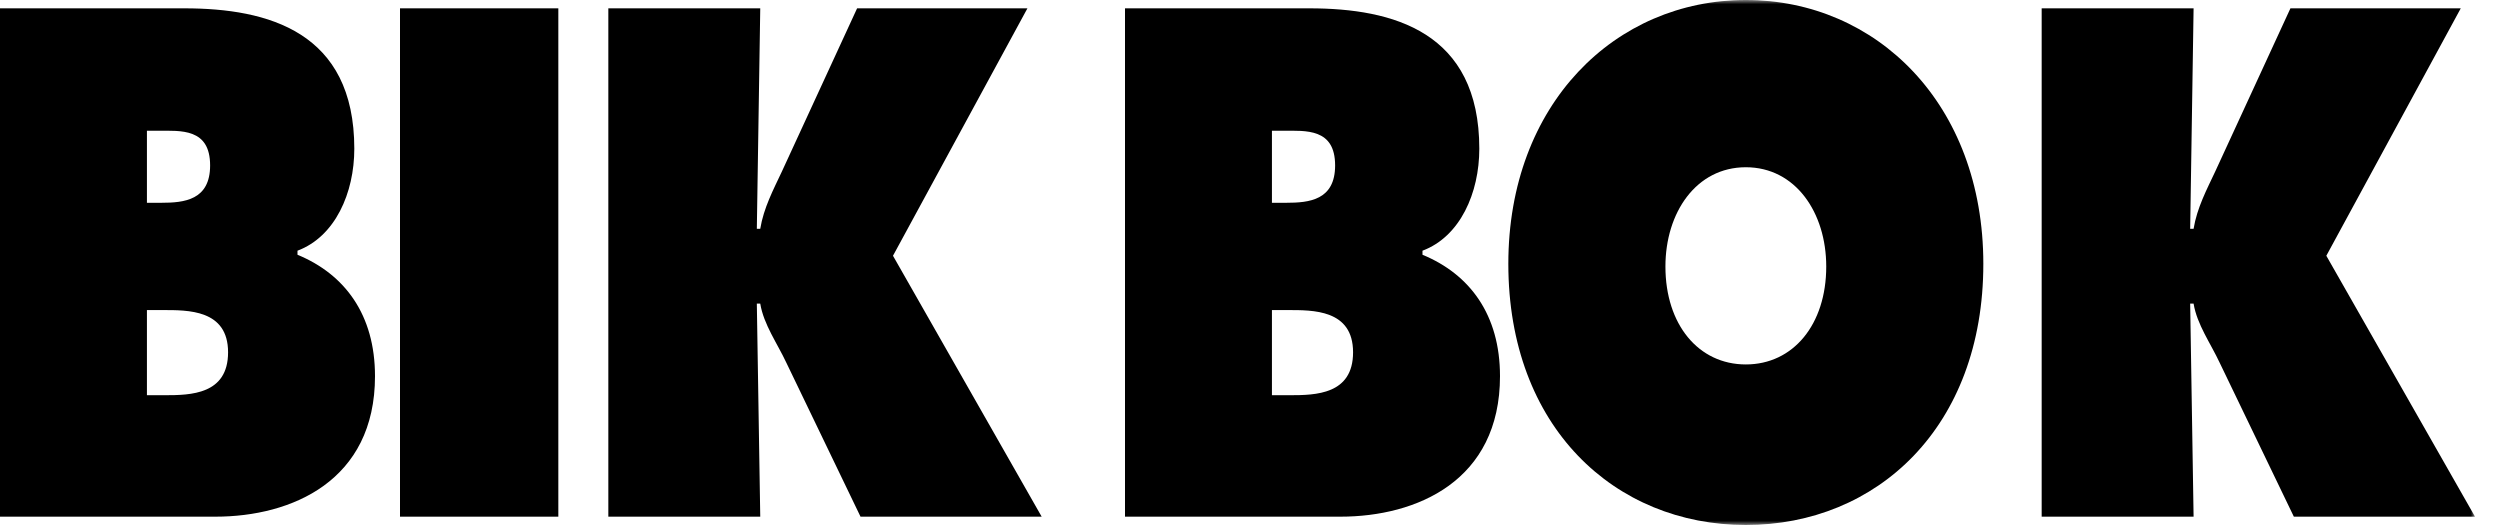
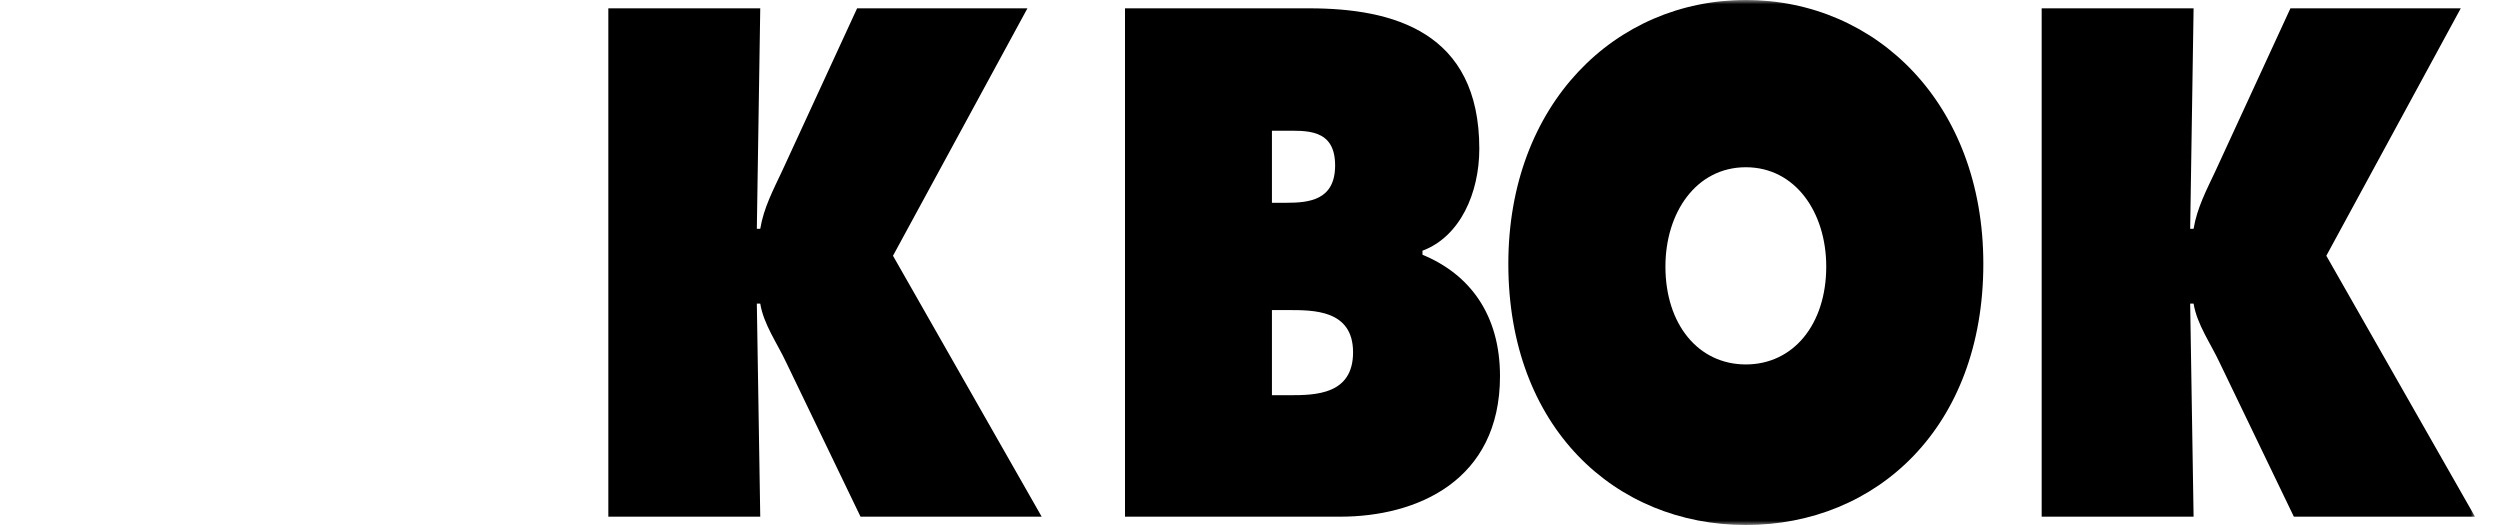
<svg xmlns="http://www.w3.org/2000/svg" width="300" height="63" viewBox="0 0 300 63" fill="none">
-   <path fill-rule="evenodd" clip-rule="evenodd" d="M17.631 37.209H19.492C22.534 37.209 27.369 37.128 27.369 42.276C27.369 47.343 22.88 47.426 19.772 47.426H17.631V37.209ZM0 62H25.849C35.004 62 45 57.709 45 45.138C45 37.781 41.39 32.918 35.698 30.57V30.084C40.233 28.384 42.517 23.134 42.517 17.851C42.517 3.825 32.205 1 22.112 1H0V62ZM17.631 24.334V15.69H18.941C21.699 15.69 25.214 15.367 25.214 19.852C25.214 24.015 22.112 24.334 19.355 24.334H17.631Z" fill="black" />
  <mask id="mask0" mask-type="alpha" maskUnits="userSpaceOnUse" x="0" y="0" width="297" height="63">
    <path fill-rule="evenodd" clip-rule="evenodd" d="M0 63H297V0H0V63Z" fill="white" />
  </mask>
  <g mask="url(#mask0)">
-     <path fill-rule="evenodd" clip-rule="evenodd" d="M48 62H67V1H48V62Z" fill="black" />
    <path fill-rule="evenodd" clip-rule="evenodd" d="M73 1H91.23L90.82 27.455H91.23C91.64 24.947 92.803 22.763 93.828 20.578L102.852 1H123.291L107.158 30.691L125 62H103.262L94.375 43.555C93.281 41.208 91.64 38.943 91.23 36.436H90.82L91.23 62H73V1Z" fill="black" />
    <path fill-rule="evenodd" clip-rule="evenodd" d="M152.632 37.209H154.493C157.534 37.209 162.368 37.128 162.368 42.276C162.368 47.343 157.88 47.426 154.771 47.426H152.632V37.209ZM135 62H160.849C170.004 62 180 57.709 180 45.138C180 37.781 176.39 32.918 170.698 30.57V30.084C175.232 28.384 177.517 23.134 177.517 17.851C177.517 3.825 167.204 1 157.112 1H135V62ZM152.632 24.334V15.69H153.941C156.698 15.69 160.214 15.367 160.214 19.852C160.214 24.015 157.112 24.334 154.354 24.334H152.632Z" fill="black" />
    <path fill-rule="evenodd" clip-rule="evenodd" d="M209.5 0C193.84 0 181 12.463 181 31.658C181 51.262 193.772 63 209.5 63C225.227 63 238 51.262 238 31.658C238 12.463 225.159 0 209.5 0ZM209.5 20.069C215.453 20.069 219.149 25.5 219.149 31.983C219.149 38.952 215.179 43.733 209.5 43.733C203.82 43.733 199.851 38.952 199.851 31.983C199.851 25.5 203.546 20.069 209.5 20.069Z" fill="black" />
    <path fill-rule="evenodd" clip-rule="evenodd" d="M245 1H263.231L262.821 27.455H263.231C263.64 24.947 264.803 22.763 265.828 20.578L274.852 1H295.291L279.159 30.691L297 62H275.262L266.374 43.555C265.282 41.208 263.64 38.943 263.231 36.436H262.821L263.231 62H245V1Z" fill="black" />
  </g>
</svg>